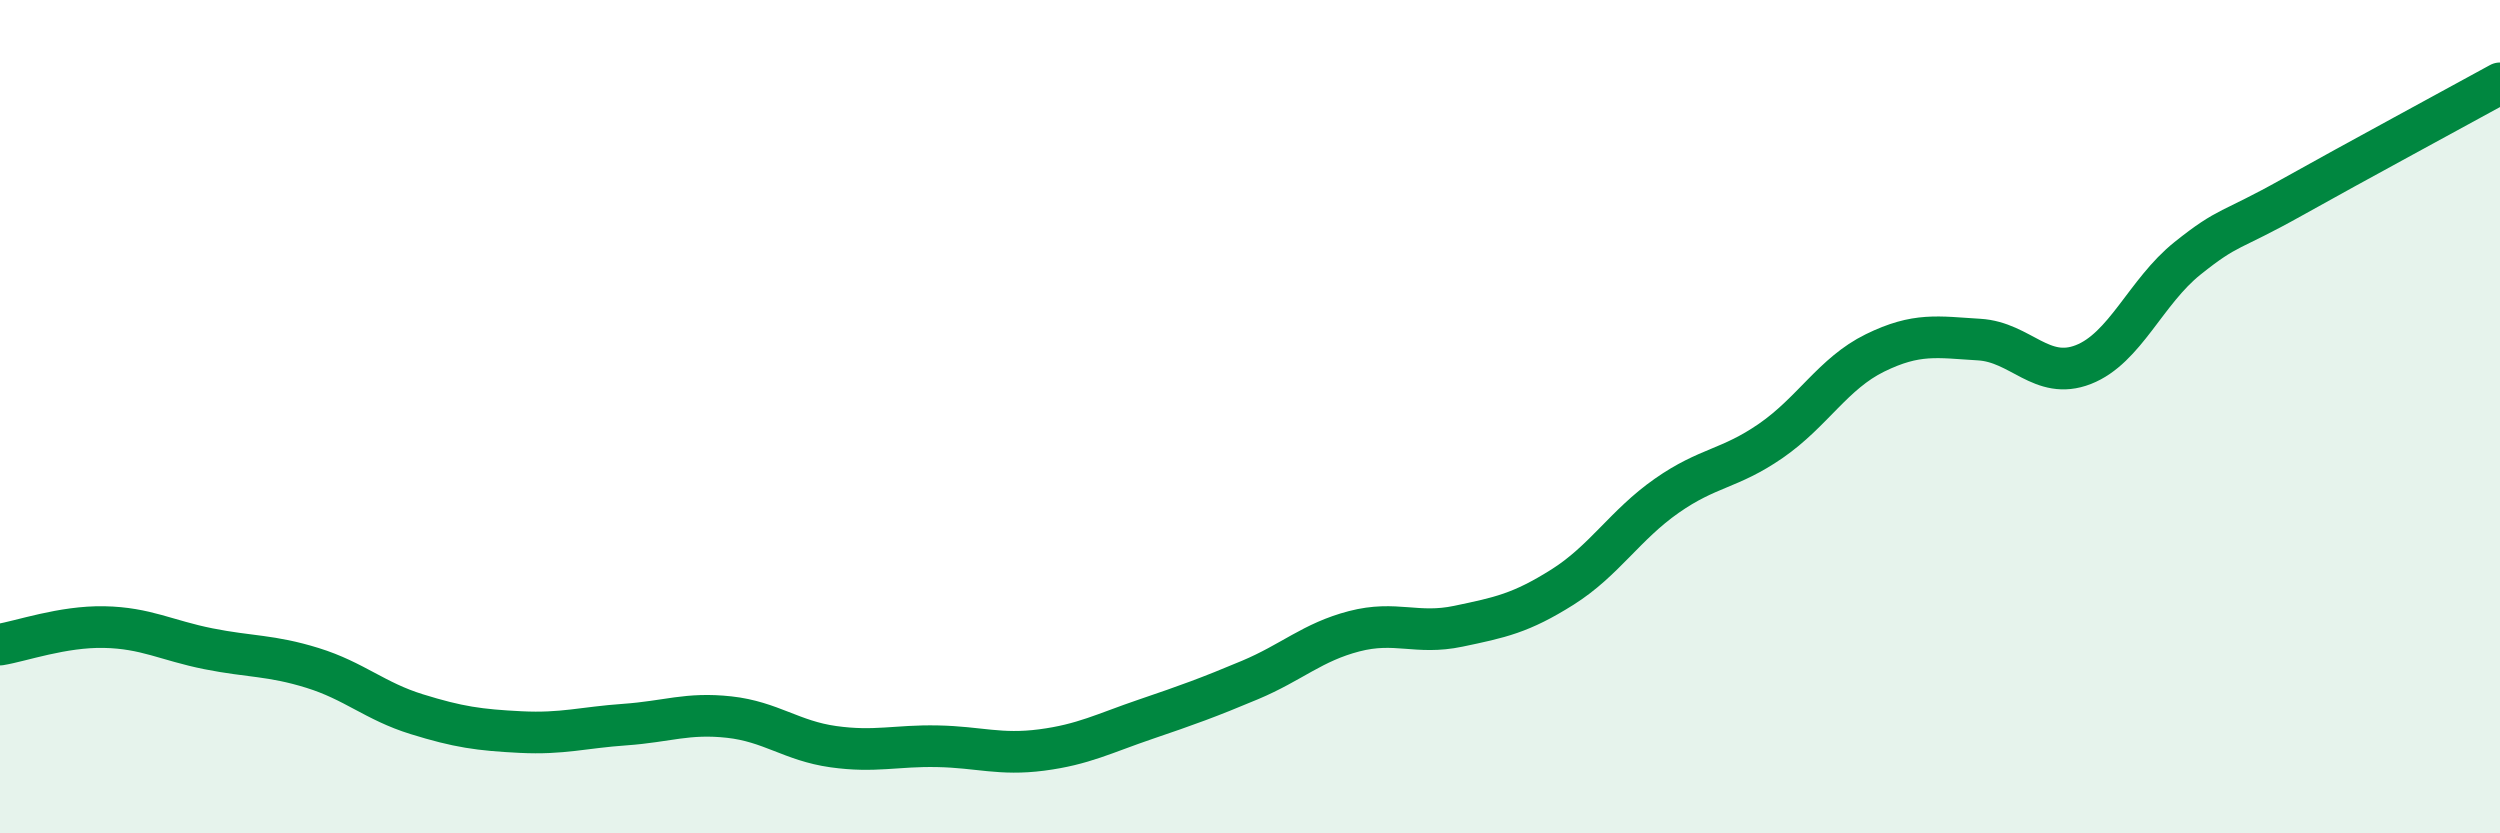
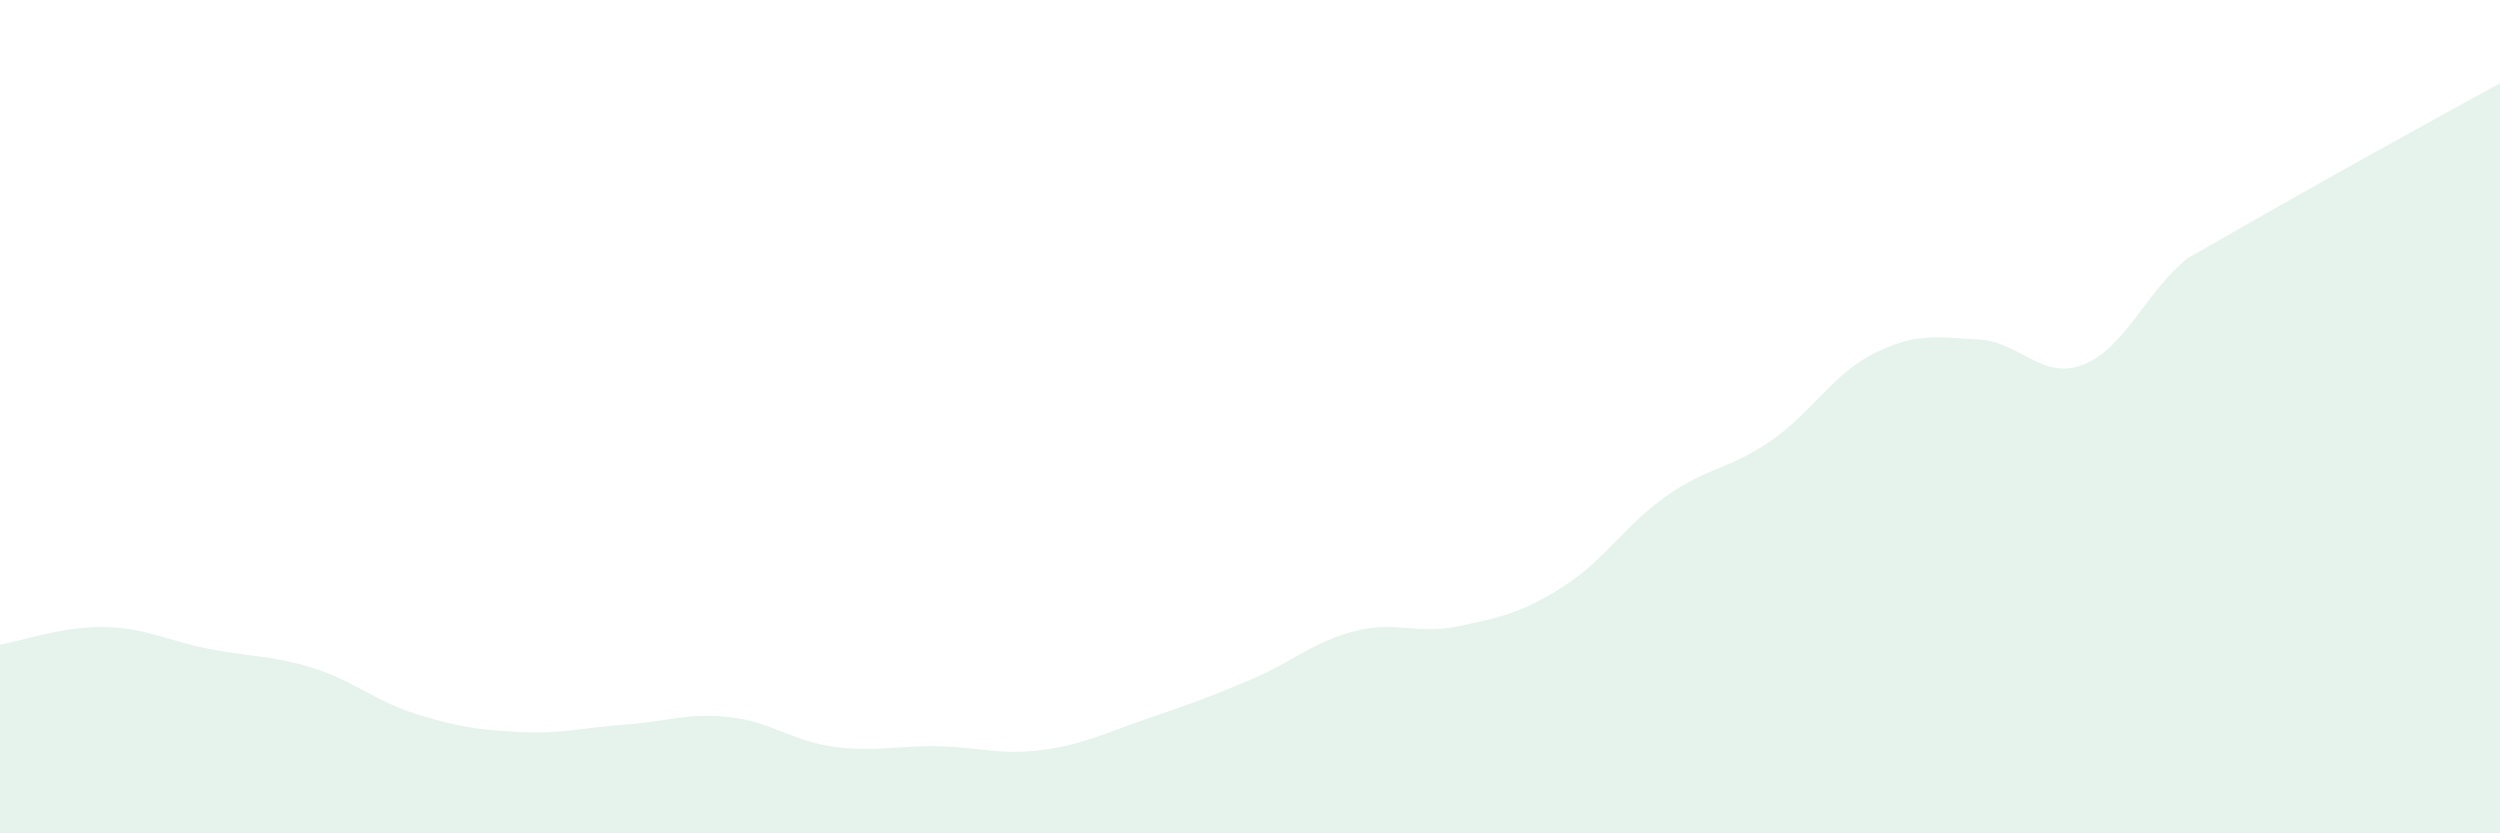
<svg xmlns="http://www.w3.org/2000/svg" width="60" height="20" viewBox="0 0 60 20">
-   <path d="M 0,15.47 C 0.5,15.39 1.5,15.03 2.5,15.05 C 3.5,15.07 4,15.37 5,15.57 C 6,15.77 6.5,15.72 7.5,16.03 C 8.5,16.34 9,16.83 10,17.14 C 11,17.45 11.5,17.52 12.5,17.57 C 13.5,17.62 14,17.46 15,17.39 C 16,17.32 16.5,17.1 17.5,17.21 C 18.5,17.32 19,17.78 20,17.92 C 21,18.06 21.5,17.89 22.5,17.91 C 23.5,17.93 24,18.13 25,18 C 26,17.87 26.5,17.6 27.5,17.26 C 28.5,16.92 29,16.74 30,16.32 C 31,15.9 31.5,15.41 32.5,15.15 C 33.5,14.89 34,15.24 35,15.03 C 36,14.82 36.5,14.72 37.5,14.09 C 38.5,13.46 39,12.6 40,11.9 C 41,11.2 41.5,11.27 42.5,10.58 C 43.5,9.89 44,8.96 45,8.47 C 46,7.98 46.5,8.09 47.5,8.15 C 48.5,8.21 49,9.14 50,8.75 C 51,8.36 51.5,7 52.5,6.2 C 53.5,5.4 53.5,5.58 55,4.74 C 56.5,3.9 59,2.55 60,2L60 20L0 20Z" fill="#008740" opacity="0.1" stroke-linecap="round" stroke-linejoin="round" />
-   <path d="M 0,15.47 C 0.5,15.39 1.5,15.03 2.5,15.05 C 3.5,15.07 4,15.37 5,15.57 C 6,15.77 6.5,15.72 7.5,16.03 C 8.5,16.34 9,16.83 10,17.14 C 11,17.45 11.5,17.52 12.5,17.57 C 13.5,17.62 14,17.46 15,17.39 C 16,17.32 16.5,17.1 17.5,17.21 C 18.5,17.32 19,17.78 20,17.92 C 21,18.06 21.5,17.89 22.5,17.91 C 23.5,17.93 24,18.13 25,18 C 26,17.87 26.5,17.6 27.5,17.26 C 28.5,16.92 29,16.74 30,16.32 C 31,15.9 31.5,15.41 32.5,15.15 C 33.5,14.89 34,15.24 35,15.03 C 36,14.82 36.5,14.72 37.5,14.09 C 38.5,13.46 39,12.6 40,11.9 C 41,11.2 41.5,11.27 42.5,10.58 C 43.5,9.89 44,8.96 45,8.47 C 46,7.98 46.5,8.09 47.5,8.15 C 48.5,8.21 49,9.14 50,8.75 C 51,8.36 51.5,7 52.5,6.2 C 53.5,5.4 53.5,5.58 55,4.74 C 56.5,3.9 59,2.55 60,2" stroke="#008740" stroke-width="1" fill="none" stroke-linecap="round" stroke-linejoin="round" />
+   <path d="M 0,15.47 C 0.5,15.39 1.5,15.03 2.5,15.05 C 3.5,15.07 4,15.37 5,15.57 C 6,15.77 6.5,15.72 7.5,16.03 C 8.5,16.34 9,16.83 10,17.14 C 11,17.45 11.5,17.52 12.5,17.57 C 13.5,17.62 14,17.46 15,17.39 C 16,17.32 16.5,17.1 17.5,17.21 C 18.5,17.32 19,17.78 20,17.92 C 21,18.06 21.5,17.89 22.5,17.91 C 23.5,17.93 24,18.13 25,18 C 26,17.87 26.5,17.6 27.5,17.26 C 28.5,16.92 29,16.74 30,16.32 C 31,15.9 31.5,15.41 32.5,15.15 C 33.5,14.89 34,15.24 35,15.03 C 36,14.82 36.5,14.72 37.5,14.09 C 38.5,13.46 39,12.6 40,11.9 C 41,11.2 41.5,11.27 42.5,10.58 C 43.5,9.89 44,8.96 45,8.47 C 46,7.98 46.5,8.09 47.5,8.15 C 48.5,8.21 49,9.14 50,8.75 C 51,8.36 51.5,7 52.5,6.2 C 56.5,3.9 59,2.55 60,2L60 20L0 20Z" fill="#008740" opacity="0.1" stroke-linecap="round" stroke-linejoin="round" />
</svg>